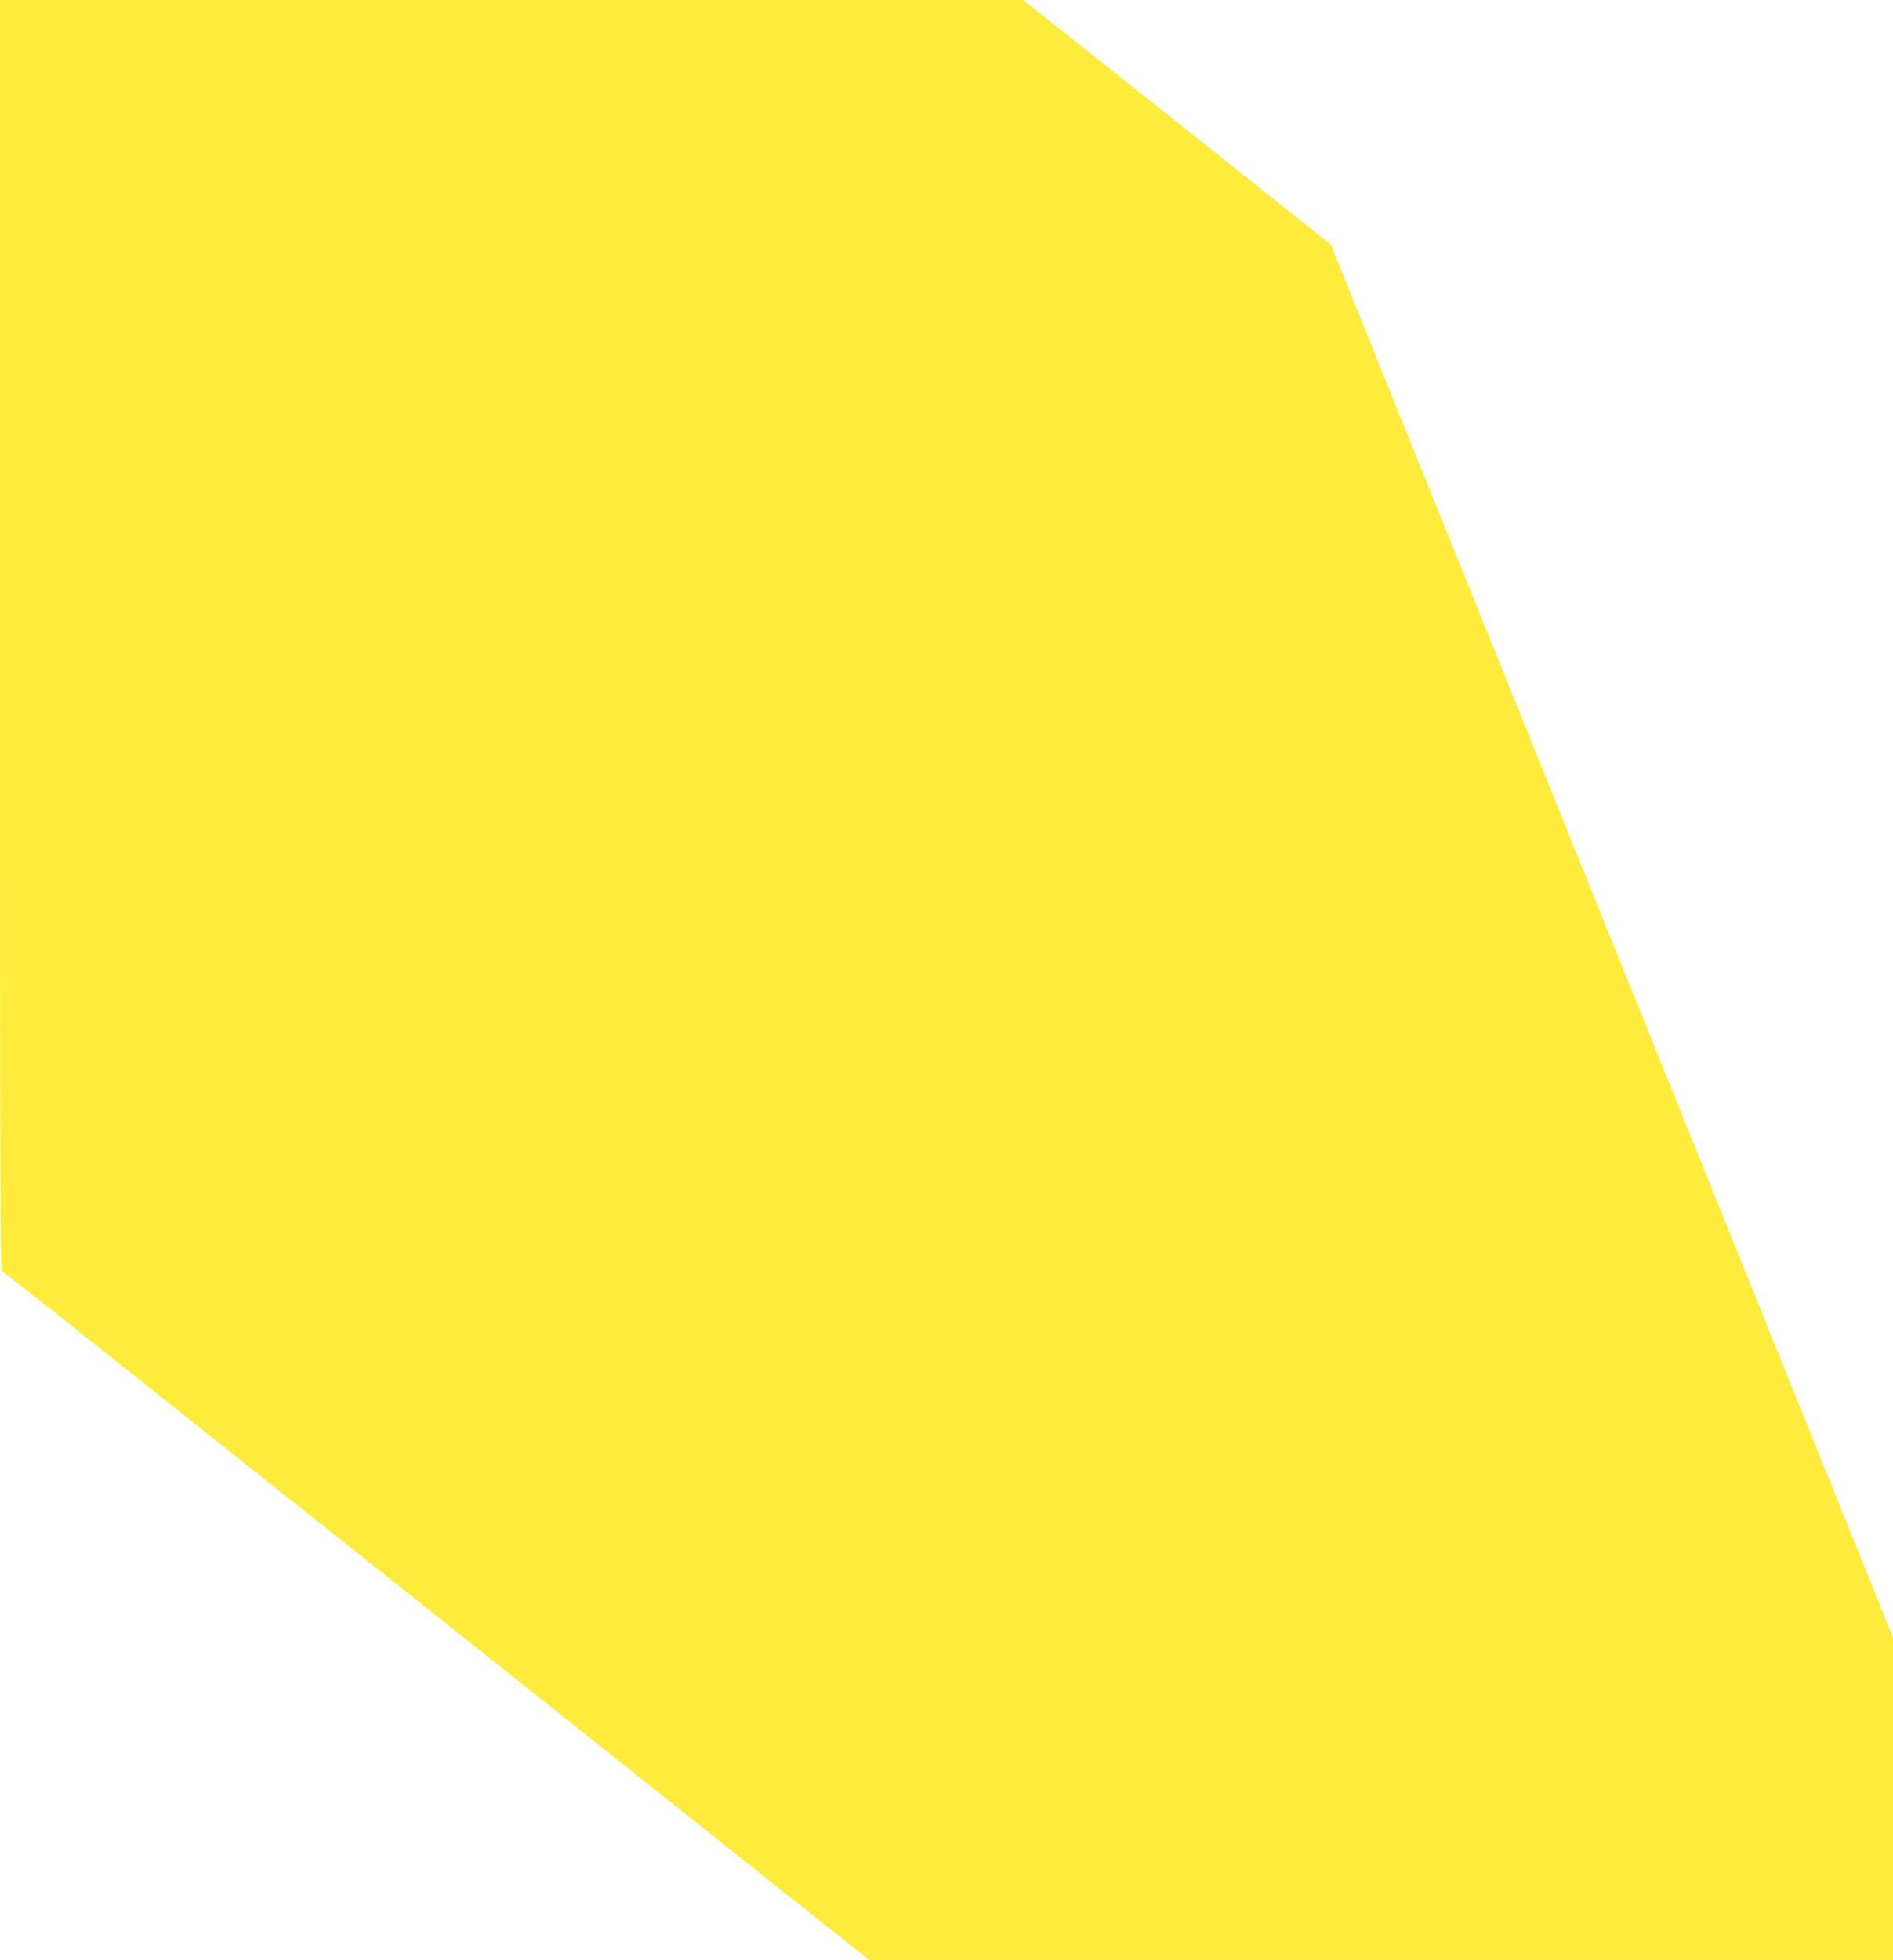
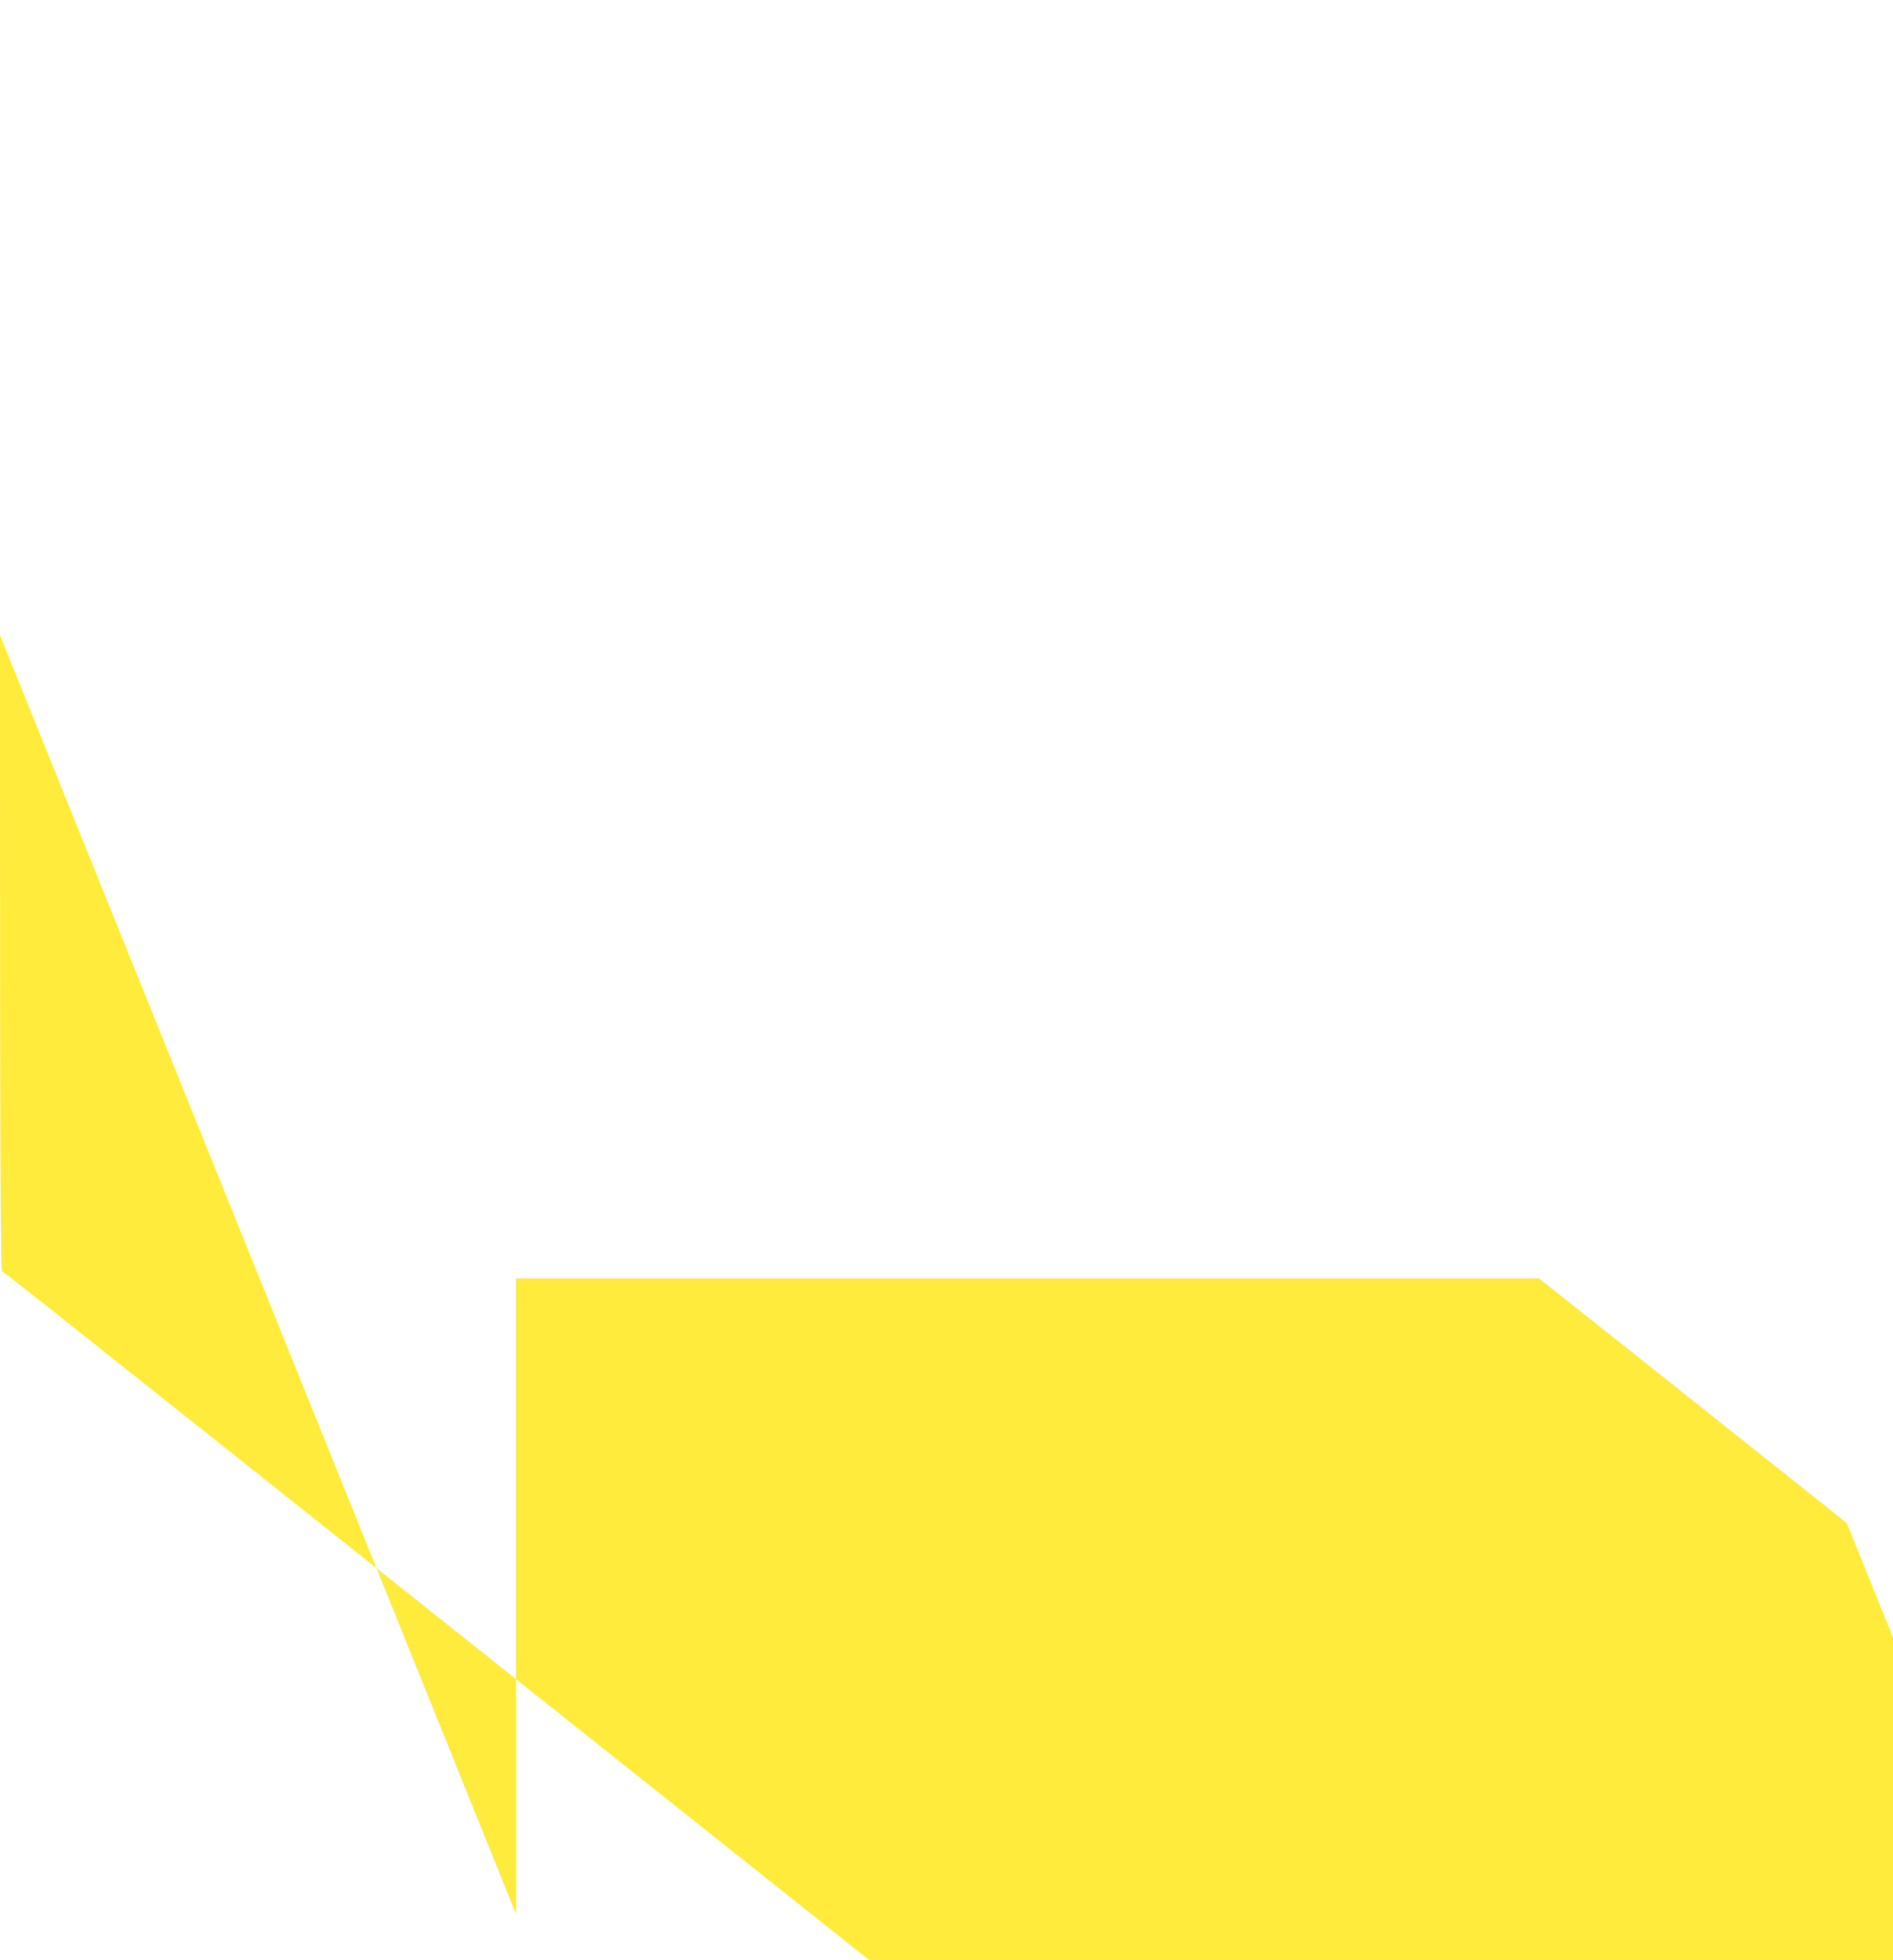
<svg xmlns="http://www.w3.org/2000/svg" version="1.0" width="1237pt" height="1280pt" viewBox="0 0 1237 1280" preserveAspectRatio="xMidYMid meet">
  <g transform="translate(0,1280) scale(0.1,-0.1)" fill="#ffeb3b" stroke="none">
-     <path d="M0 8651 c0 -3545 2 -4150 14 -4154 8 -3 268 -207 577 -453 310 -247 715 -568 899 -714 272 -216 1927 -1532 3877 -3082 l312 -248 3345 0 3346 0 0 1053 0 1052 -196 485 c-107 267 -304 753 -436 1080 -132 327 -329 816 -438 1085 -109 270 -298 738 -420 1040 -122 303 -311 771 -420 1040 -744 1844 -1066 2640 -1317 3260 -129 319 -282 699 -340 844 l-106 263 -286 228 c-157 125 -610 484 -1005 799 l-720 571 -3343 0 -3343 0 0 -4149z" />
+     <path d="M0 8651 c0 -3545 2 -4150 14 -4154 8 -3 268 -207 577 -453 310 -247 715 -568 899 -714 272 -216 1927 -1532 3877 -3082 l312 -248 3345 0 3346 0 0 1053 0 1052 -196 485 l-106 263 -286 228 c-157 125 -610 484 -1005 799 l-720 571 -3343 0 -3343 0 0 -4149z" />
  </g>
</svg>